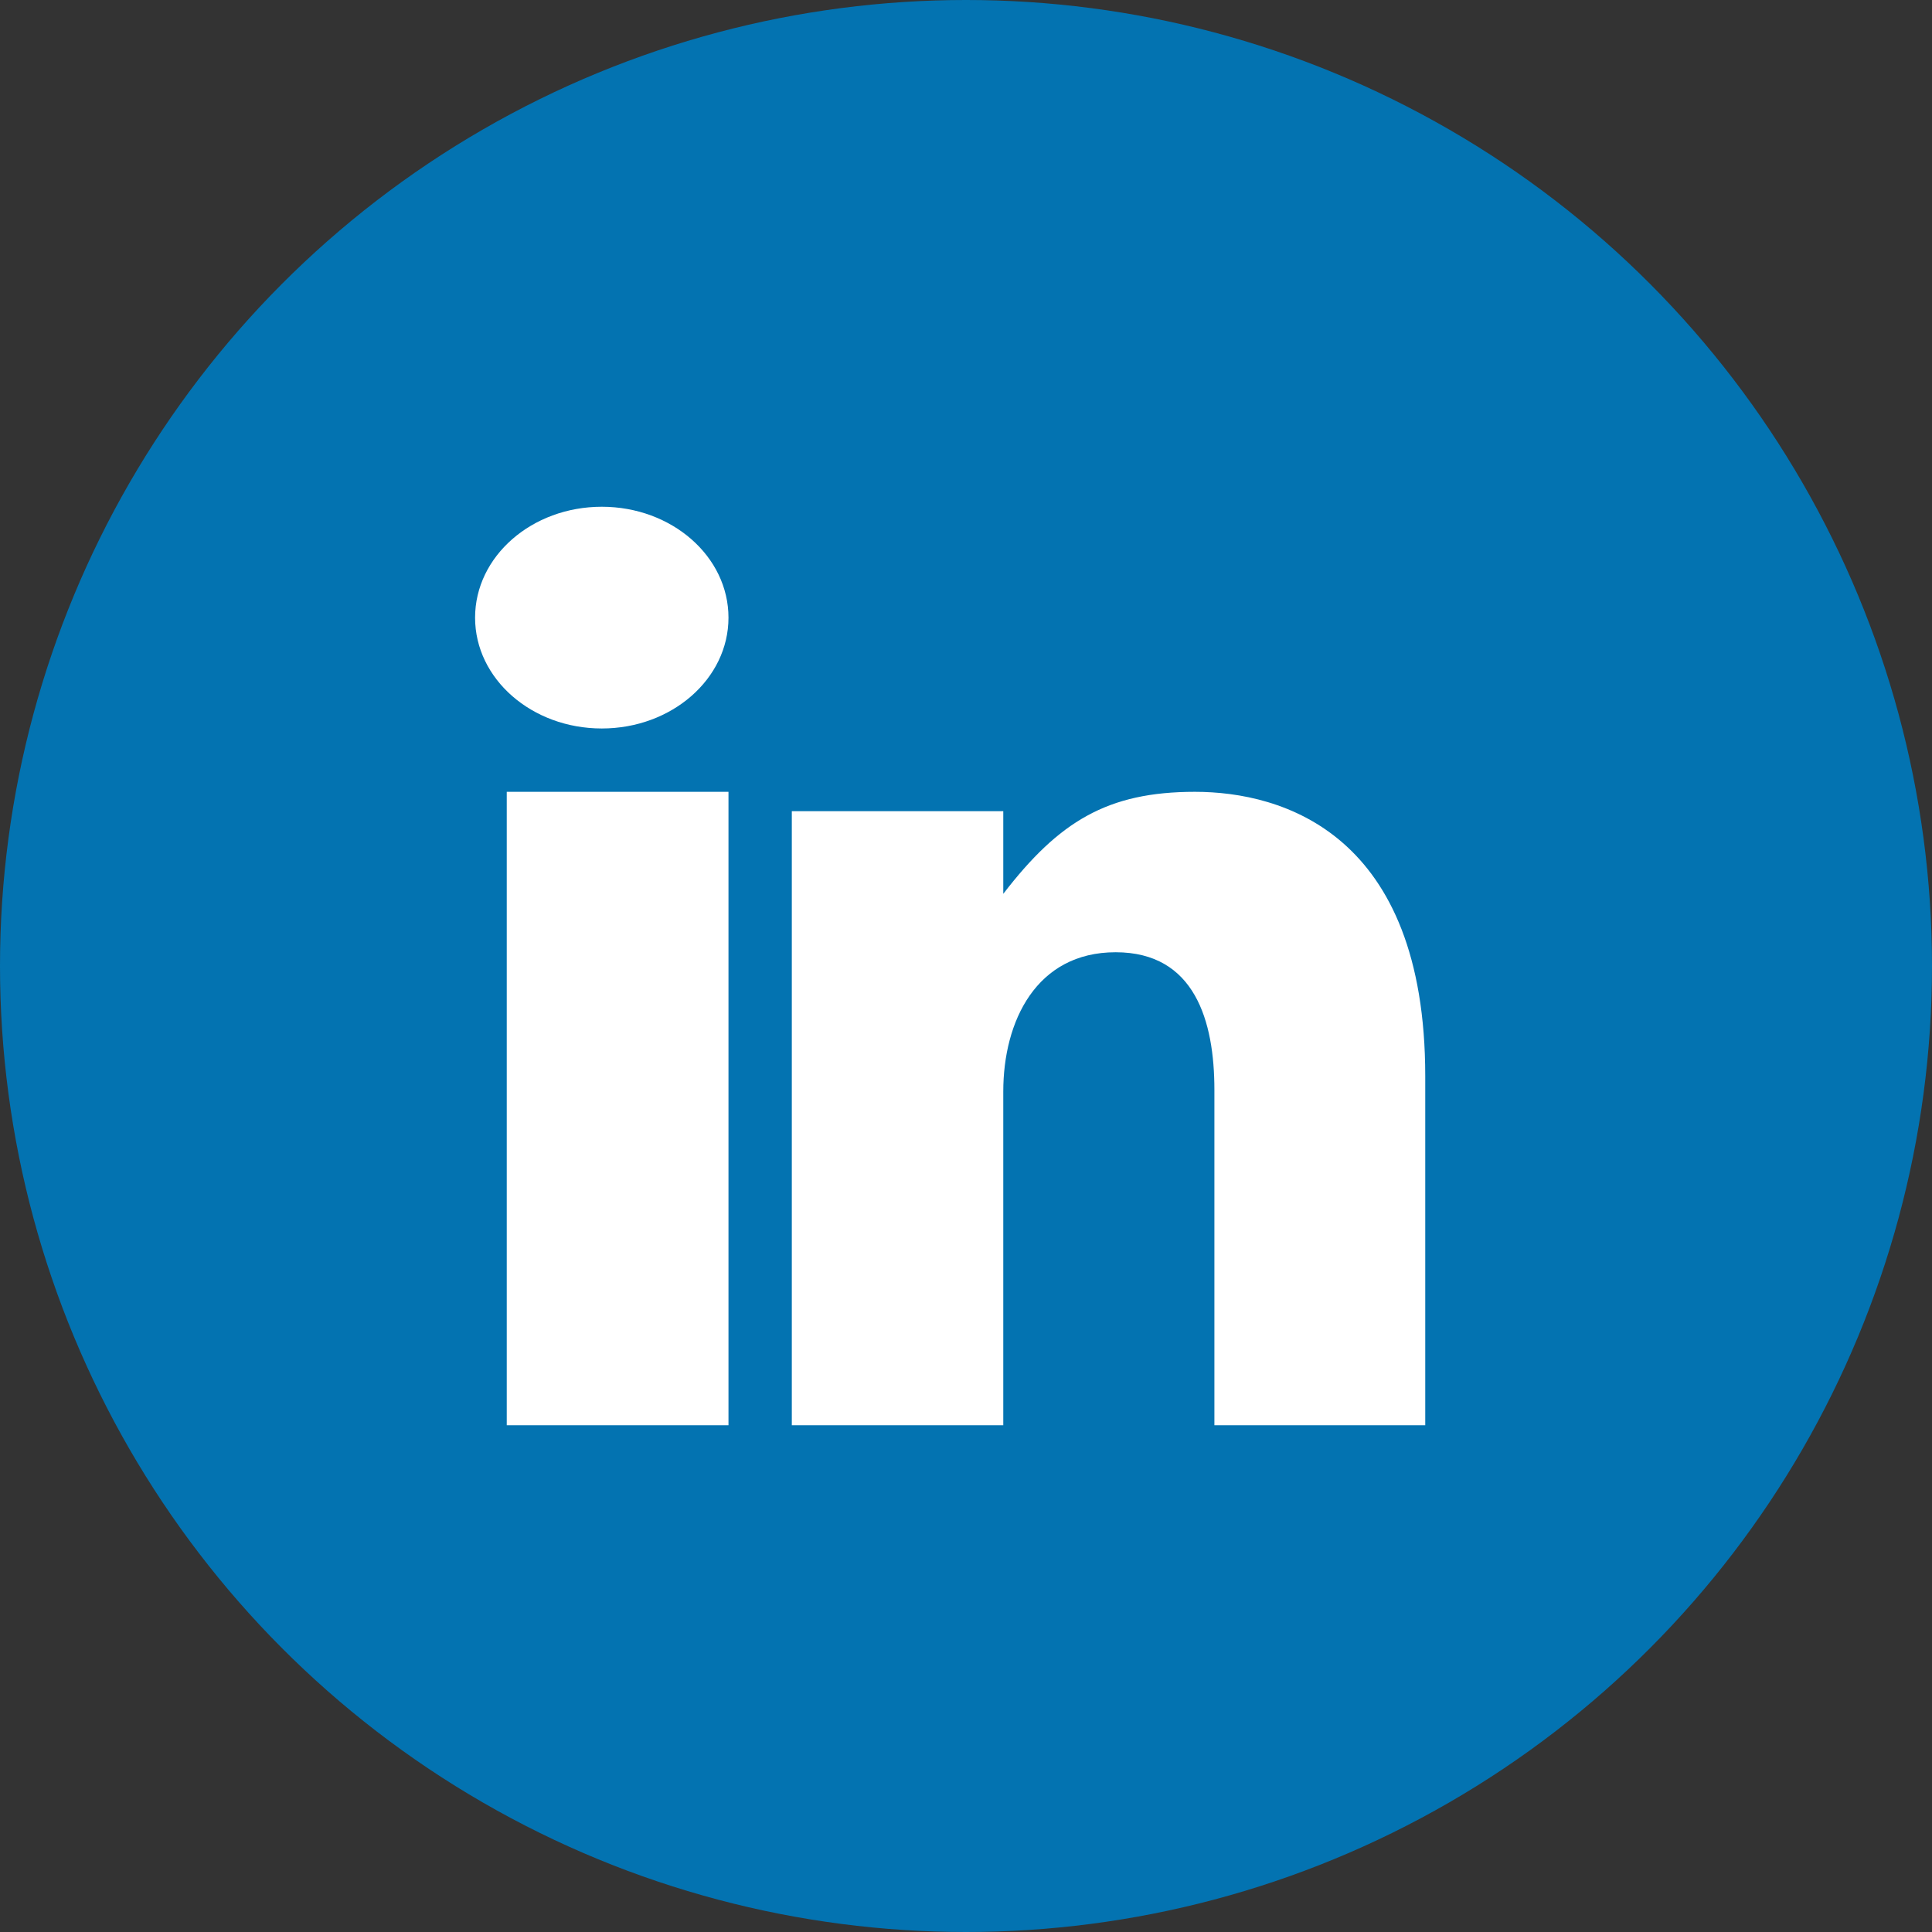
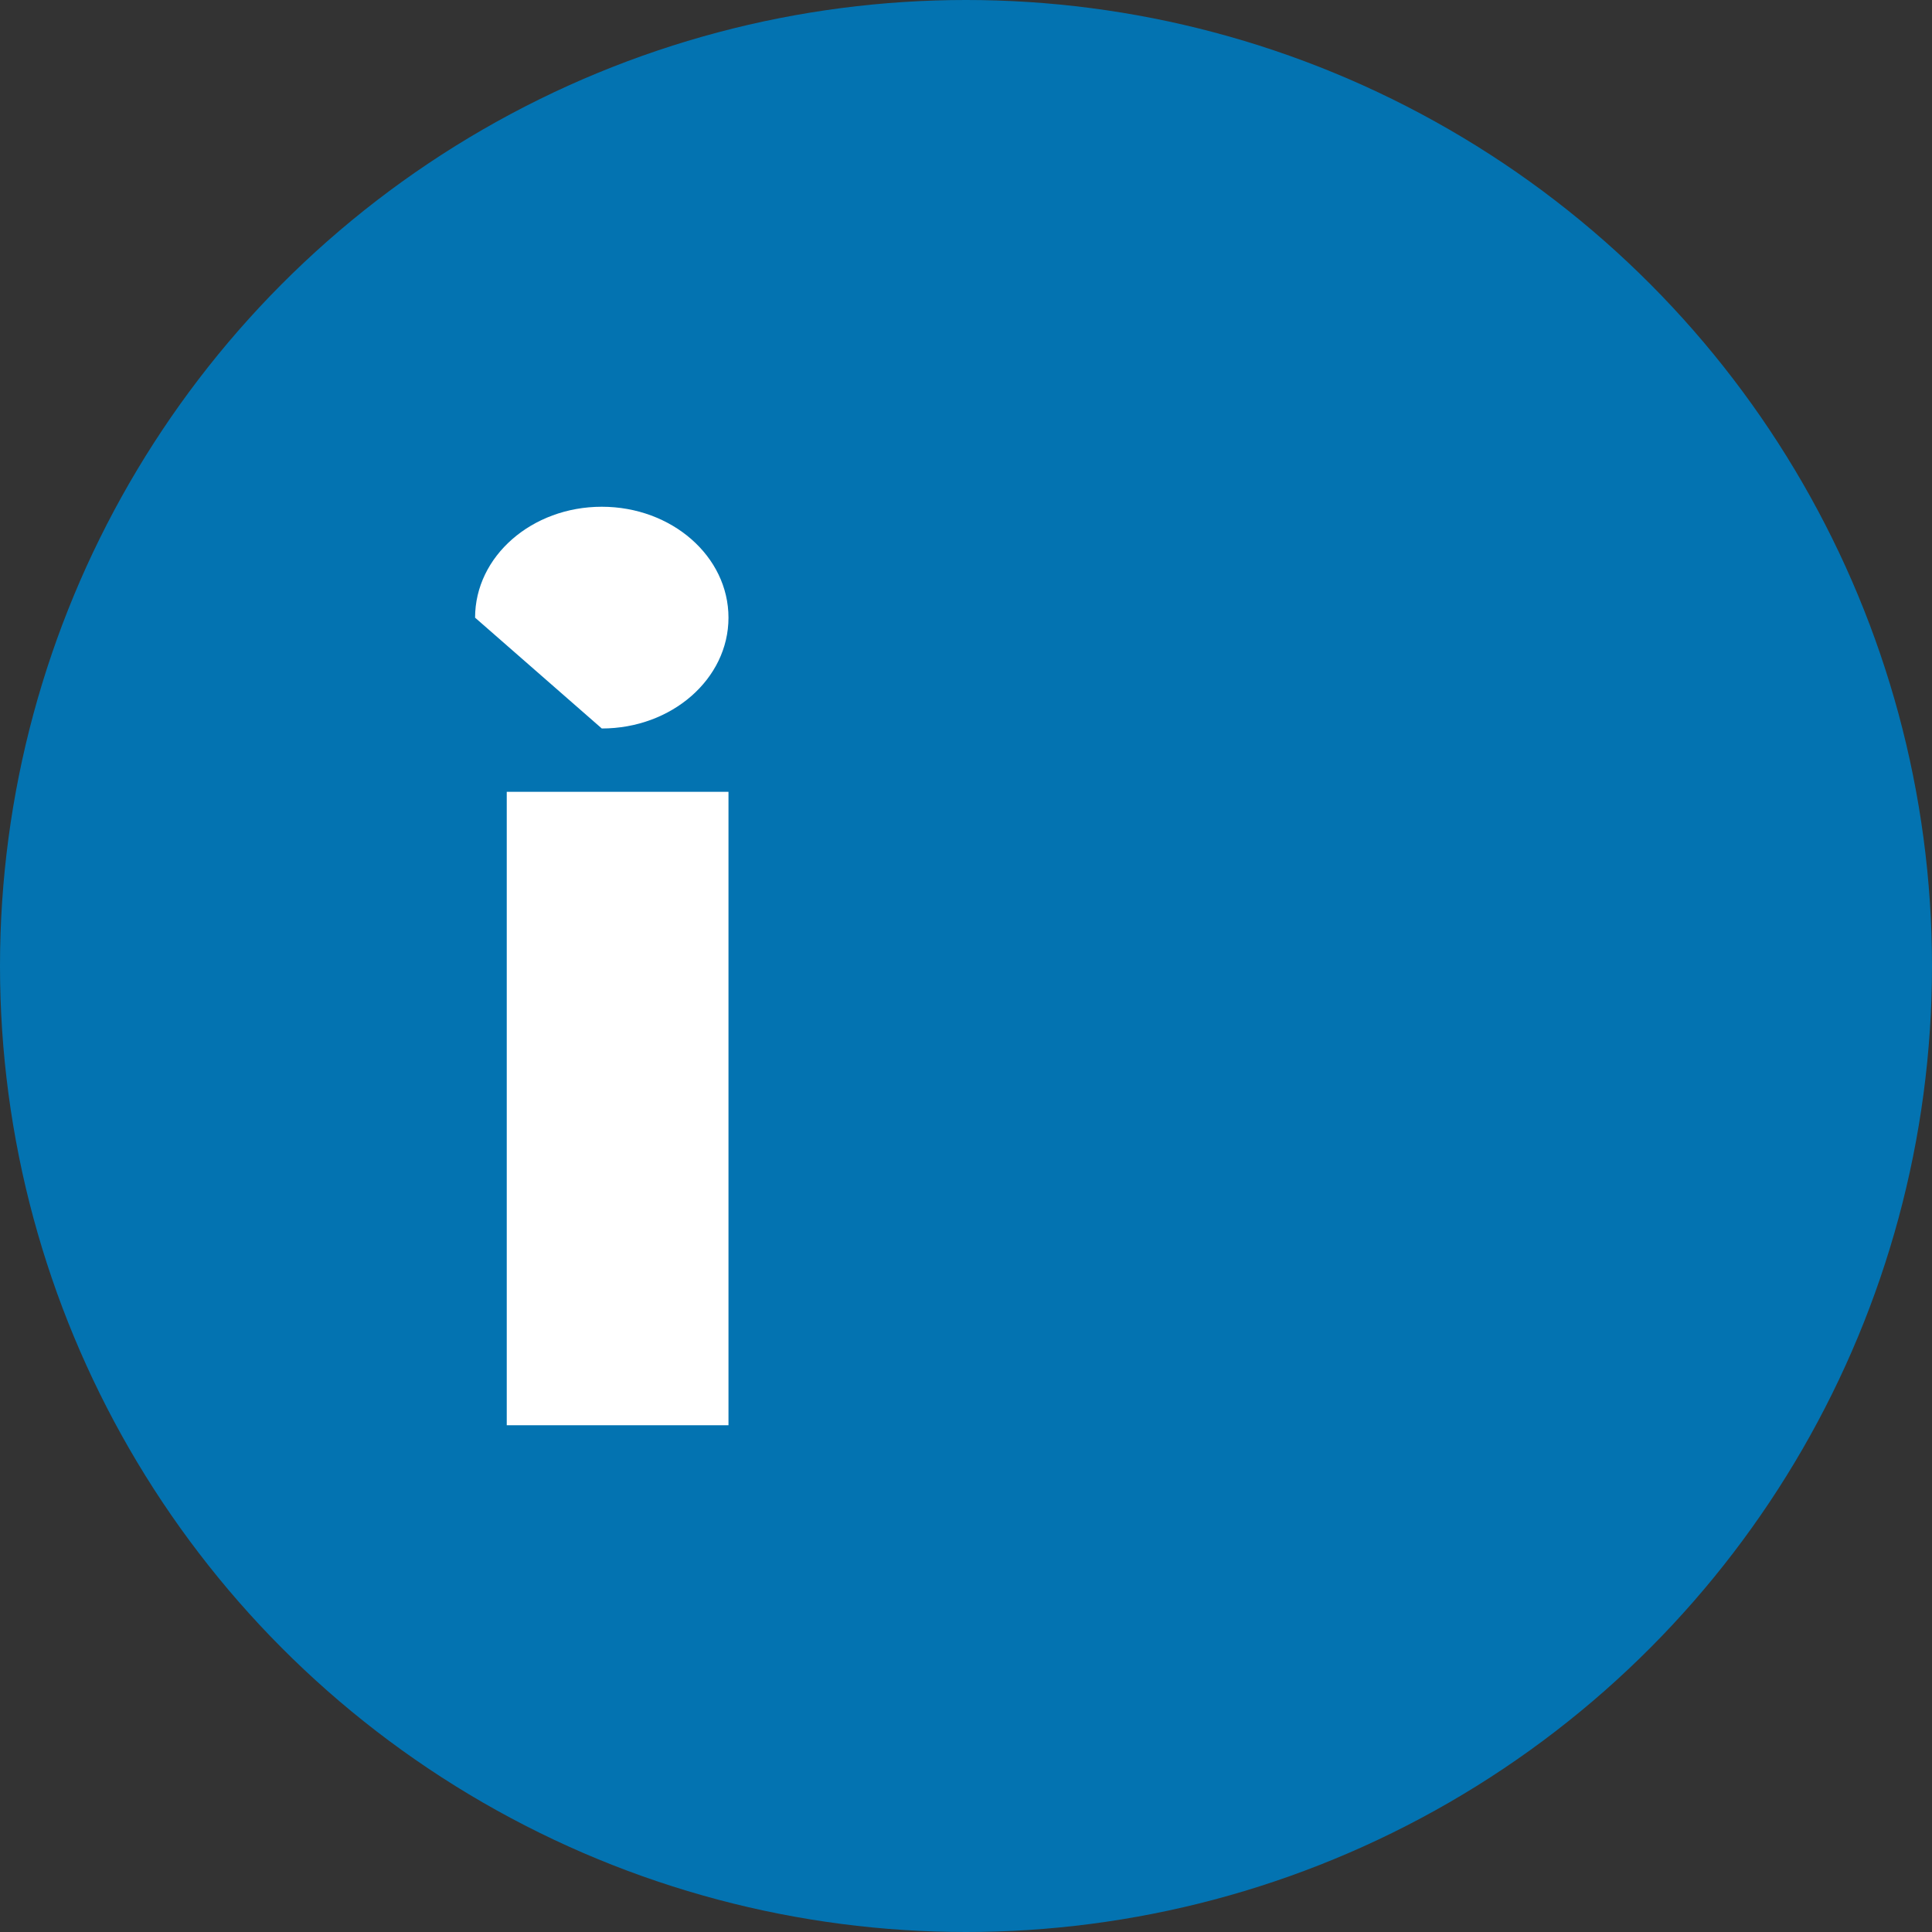
<svg xmlns="http://www.w3.org/2000/svg" width="51px" height="51px" viewBox="0 0 51 51" version="1.1">
  <rect x="0" y="0" width="51" height="51" fill="#333333" stroke="none" />
  <title>Linkedin</title>
  <g id="Design-IT-Jobs" stroke="none" stroke-width="1" fill="none" fill-rule="evenodd">
    <g id="footer" transform="translate(-1545, -793)">
      <g transform="translate(0, 683)" id="social">
        <g transform="translate(1409, 110)">
          <g id="Linkedin" transform="translate(136, 0)">
            <circle id="Oval-1-Copy-5" fill="#0373B1" cx="25.5" cy="25.5" r="25.5" />
-             <path d="M15.886,19.23 C17.733,19.23 19.23,17.921 19.23,16.305 C19.23,14.687 17.733,13.377 15.886,13.377 C14.038,13.377 12.541,14.687 12.541,16.305 C12.541,17.921 14.038,19.23 15.886,19.23" id="Fill-182" fill="#FFFFFF" />
+             <path d="M15.886,19.23 C17.733,19.23 19.23,17.921 19.23,16.305 C19.23,14.687 17.733,13.377 15.886,13.377 C14.038,13.377 12.541,14.687 12.541,16.305 " id="Fill-182" fill="#FFFFFF" />
            <polygon id="Fill-183" fill="#FFFFFF" points="13.377 37.623 19.23 37.623 19.23 20.902 13.377 20.902" />
-             <path d="M26.484,28.814 C26.484,26.955 27.358,25.137 29.45,25.137 C31.542,25.137 32.057,26.955 32.057,28.77 L32.057,37.623 L37.623,37.623 L37.623,28.408 C37.623,22.005 33.858,20.902 31.542,20.902 C29.229,20.902 27.952,21.688 26.484,23.595 L26.484,21.413 L20.902,21.413 L20.902,37.623 L26.484,37.623 L26.484,28.814 Z" id="Fill-184" fill="#FFFFFF" />
          </g>
        </g>
      </g>
    </g>
  </g>
</svg>